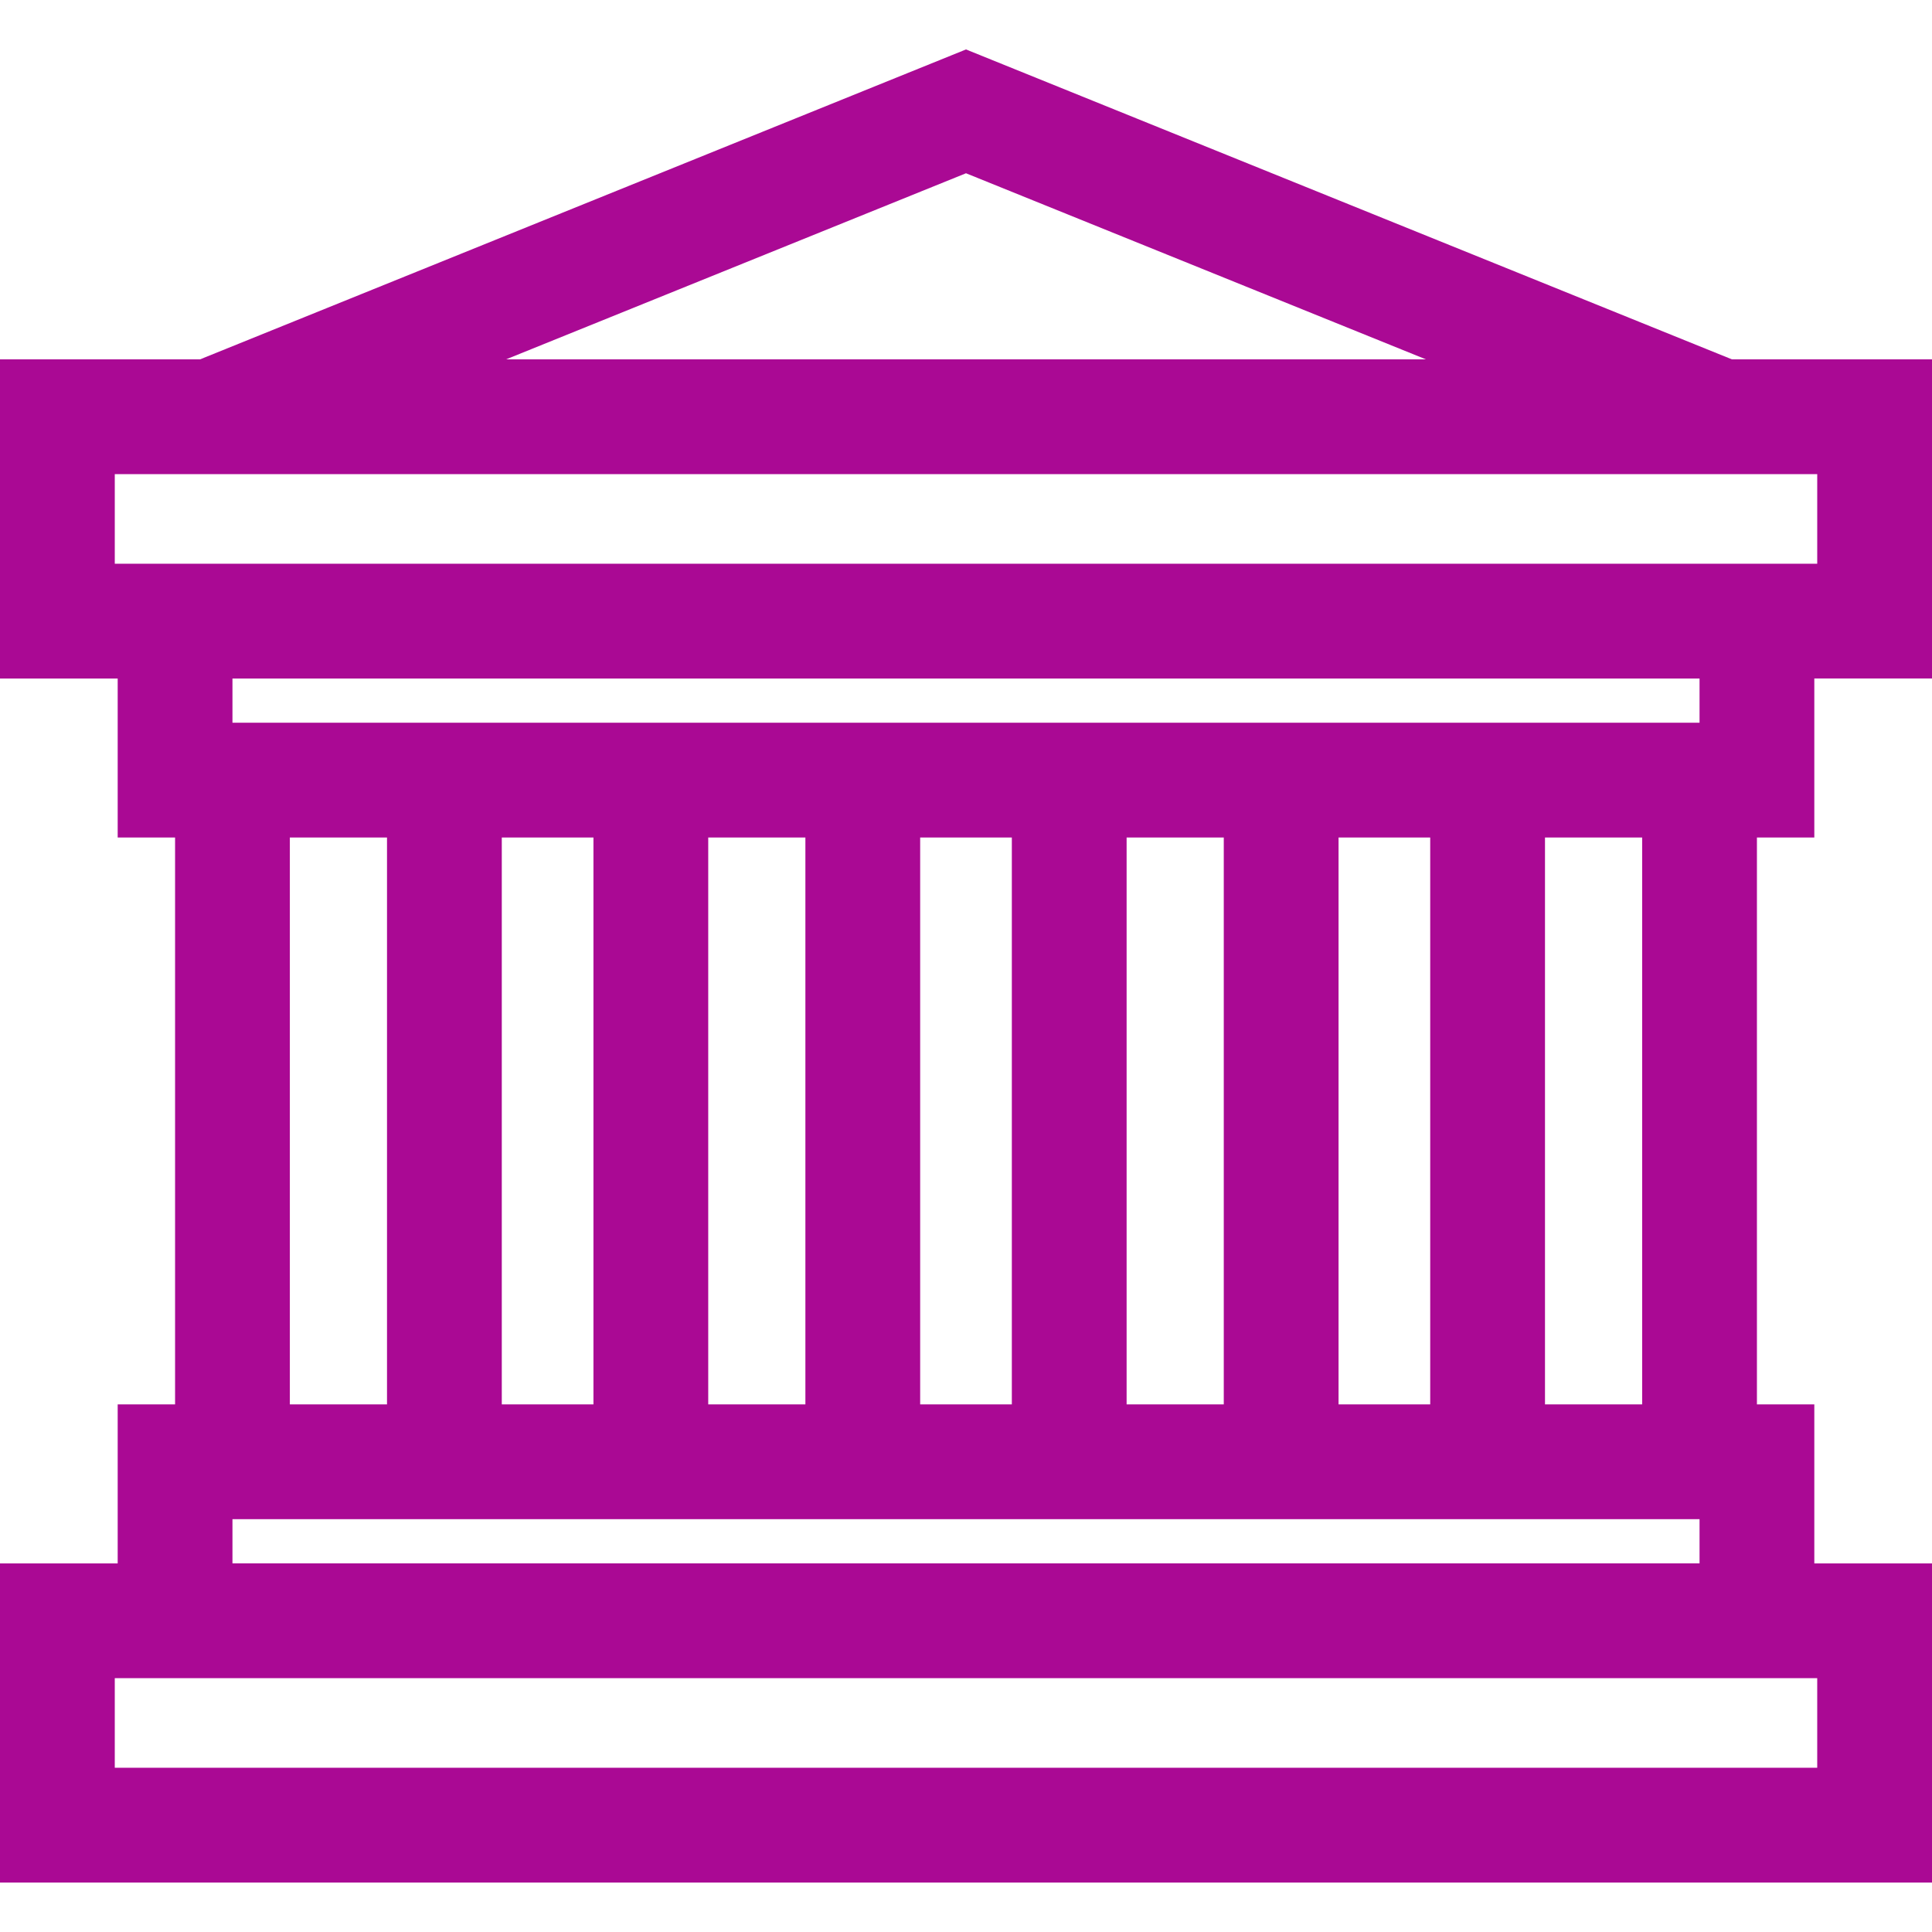
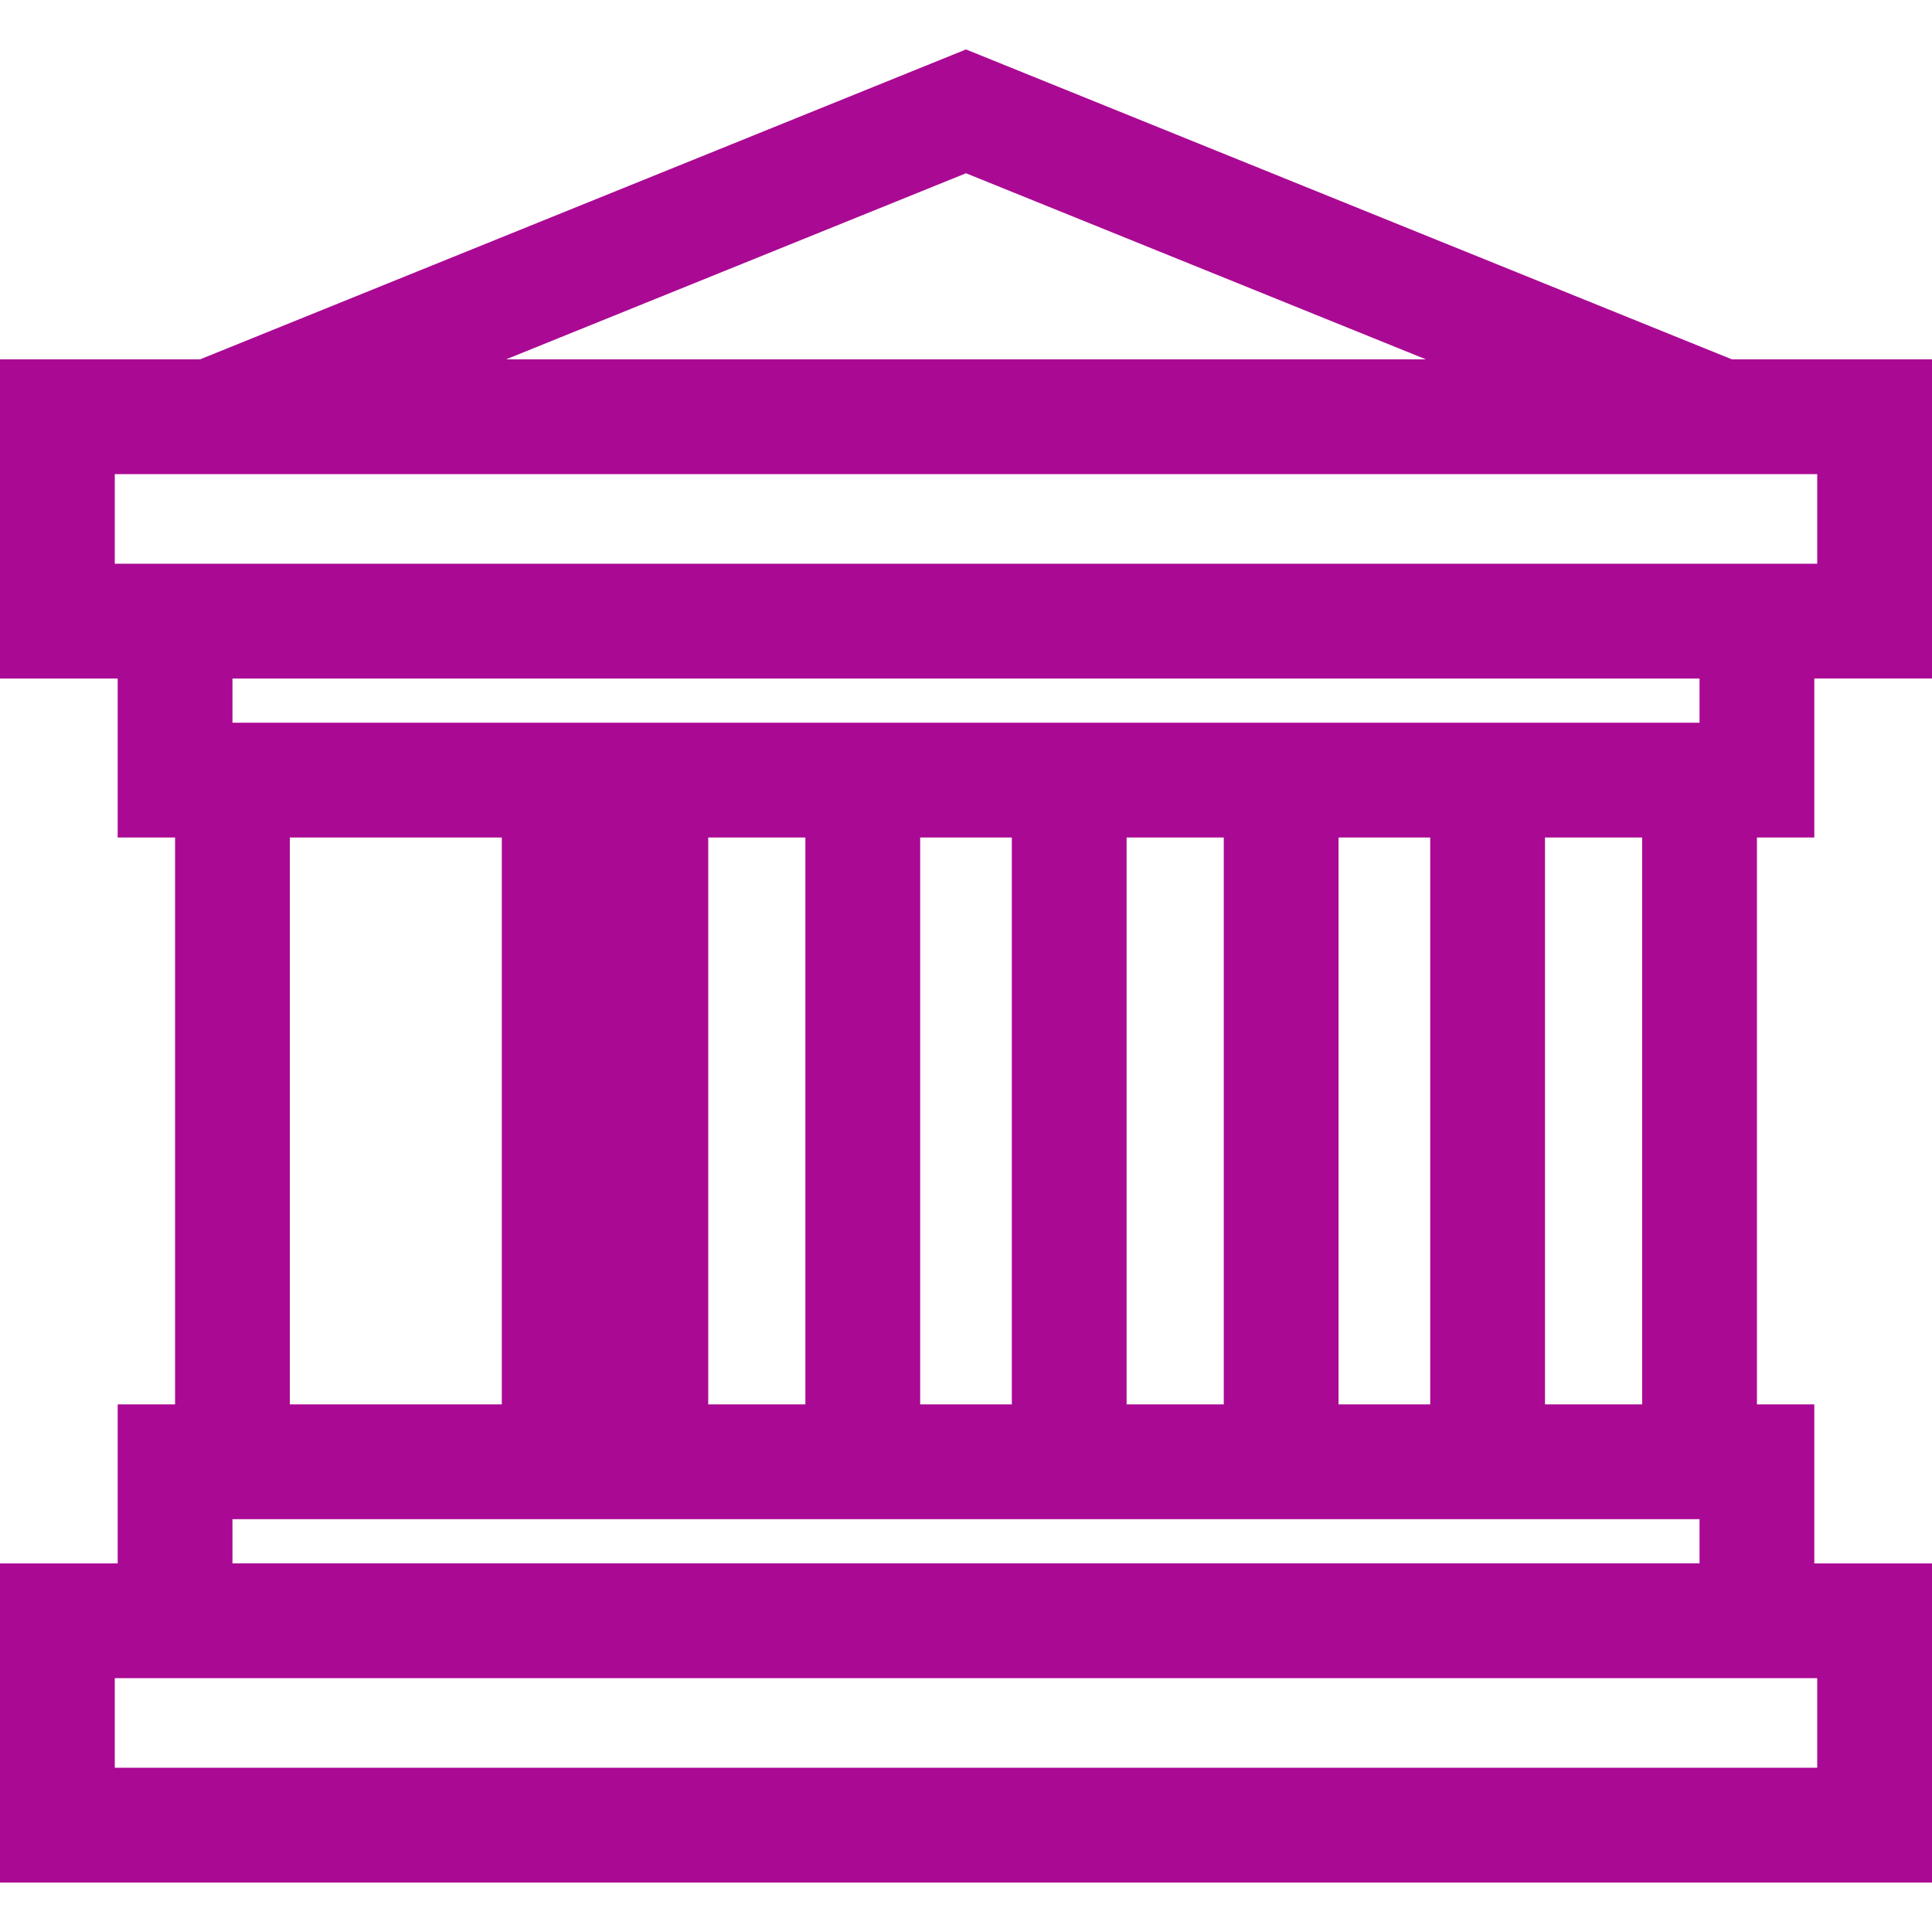
<svg xmlns="http://www.w3.org/2000/svg" fill="#aa0994" height="800px" width="800px" version="1.1" id="Layer_1" viewBox="0 0 512 512" xml:space="preserve">
  <g id="SVGRepo_bgCarrier" stroke-width="0" />
  <g id="SVGRepo_tracerCarrier" stroke-linecap="round" stroke-linejoin="round" />
  <g id="SVGRepo_iconCarrier">
    <g>
      <g>
-         <path d="M480.813,221.945v-42.138H512V95.229h-53.029L255.999,13.103L53.029,95.229H0v84.579h31.187v42.138h15.209V372.18H31.187 v42.138H0v84.579h512v-84.579h-31.187V372.18h-15.209V221.945H480.813z M255.999,45.916l121.874,49.312H134.127L255.999,45.916z M480.813,444.734h0.77v23.745H30.417v-23.745h0.77H480.813z M379.021,191.529H354.73h-86.584h-24.292H157.27h-24.291H61.604 v-11.721h388.792v11.721H379.021z M435.187,221.945v150.234h-25.749V221.945H435.187z M379.02,221.945v150.234h-24.291V221.945 H379.02z M324.313,221.945v150.234h-25.749V221.945H324.313z M243.854,221.945h24.292v150.234h-24.292V221.945z M213.437,221.945 v150.234h-25.749V221.945H213.437z M157.27,221.945v150.234h-24.291V221.945H157.27z M102.562,221.945v150.234H76.813V221.945 H102.562z M132.979,402.596h24.291h86.584h24.292h86.584h24.291h71.375v11.721H61.604v-11.721H132.979z M31.187,149.391h-0.77 v-23.745h451.166v23.745h-0.77H31.187z" />
+         <path d="M480.813,221.945v-42.138H512V95.229h-53.029L255.999,13.103L53.029,95.229H0v84.579h31.187v42.138h15.209V372.18H31.187 v42.138H0v84.579h512v-84.579h-31.187V372.18h-15.209V221.945H480.813z M255.999,45.916l121.874,49.312H134.127L255.999,45.916z M480.813,444.734h0.77v23.745H30.417v-23.745h0.77H480.813z M379.021,191.529H354.73h-86.584h-24.292H157.27h-24.291H61.604 v-11.721h388.792v11.721H379.021z M435.187,221.945v150.234h-25.749V221.945H435.187z M379.02,221.945v150.234h-24.291V221.945 H379.02z M324.313,221.945v150.234h-25.749V221.945H324.313z M243.854,221.945h24.292v150.234h-24.292V221.945z M213.437,221.945 v150.234h-25.749V221.945H213.437z M157.27,221.945v150.234h-24.291V221.945H157.27z v150.234H76.813V221.945 H102.562z M132.979,402.596h24.291h86.584h24.292h86.584h24.291h71.375v11.721H61.604v-11.721H132.979z M31.187,149.391h-0.77 v-23.745h451.166v23.745h-0.77H31.187z" />
      </g>
    </g>
  </g>
</svg>